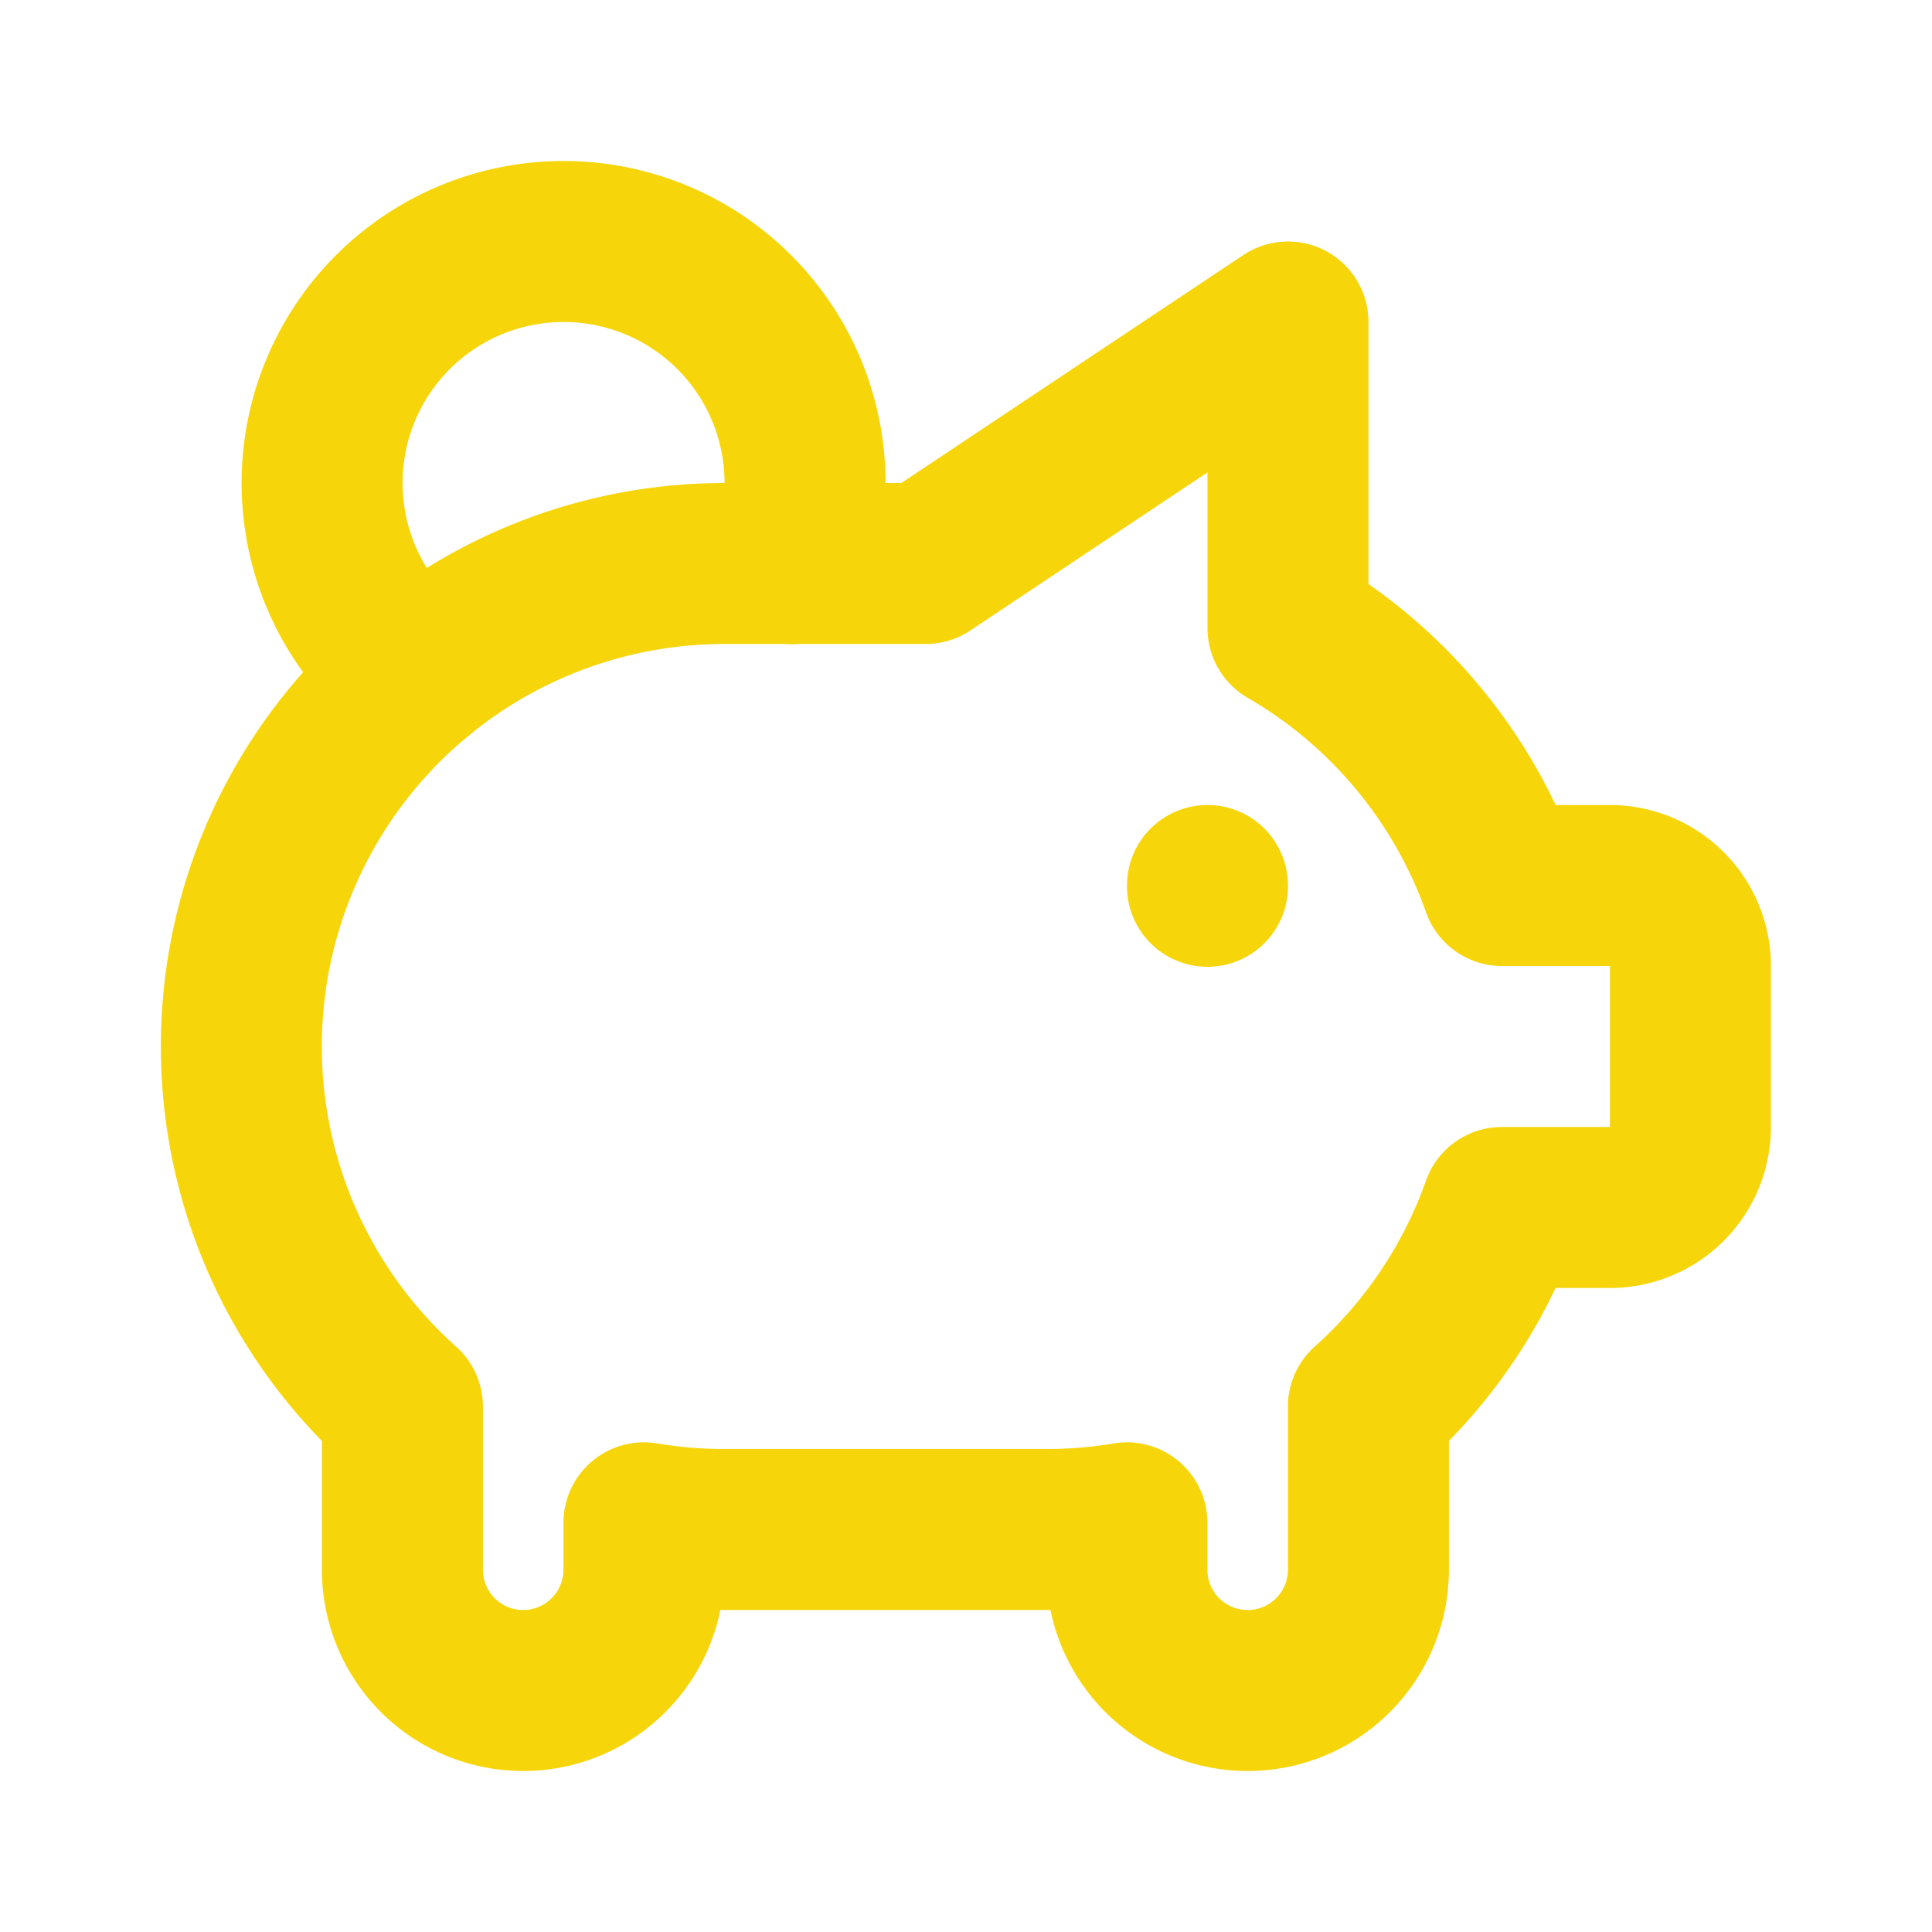
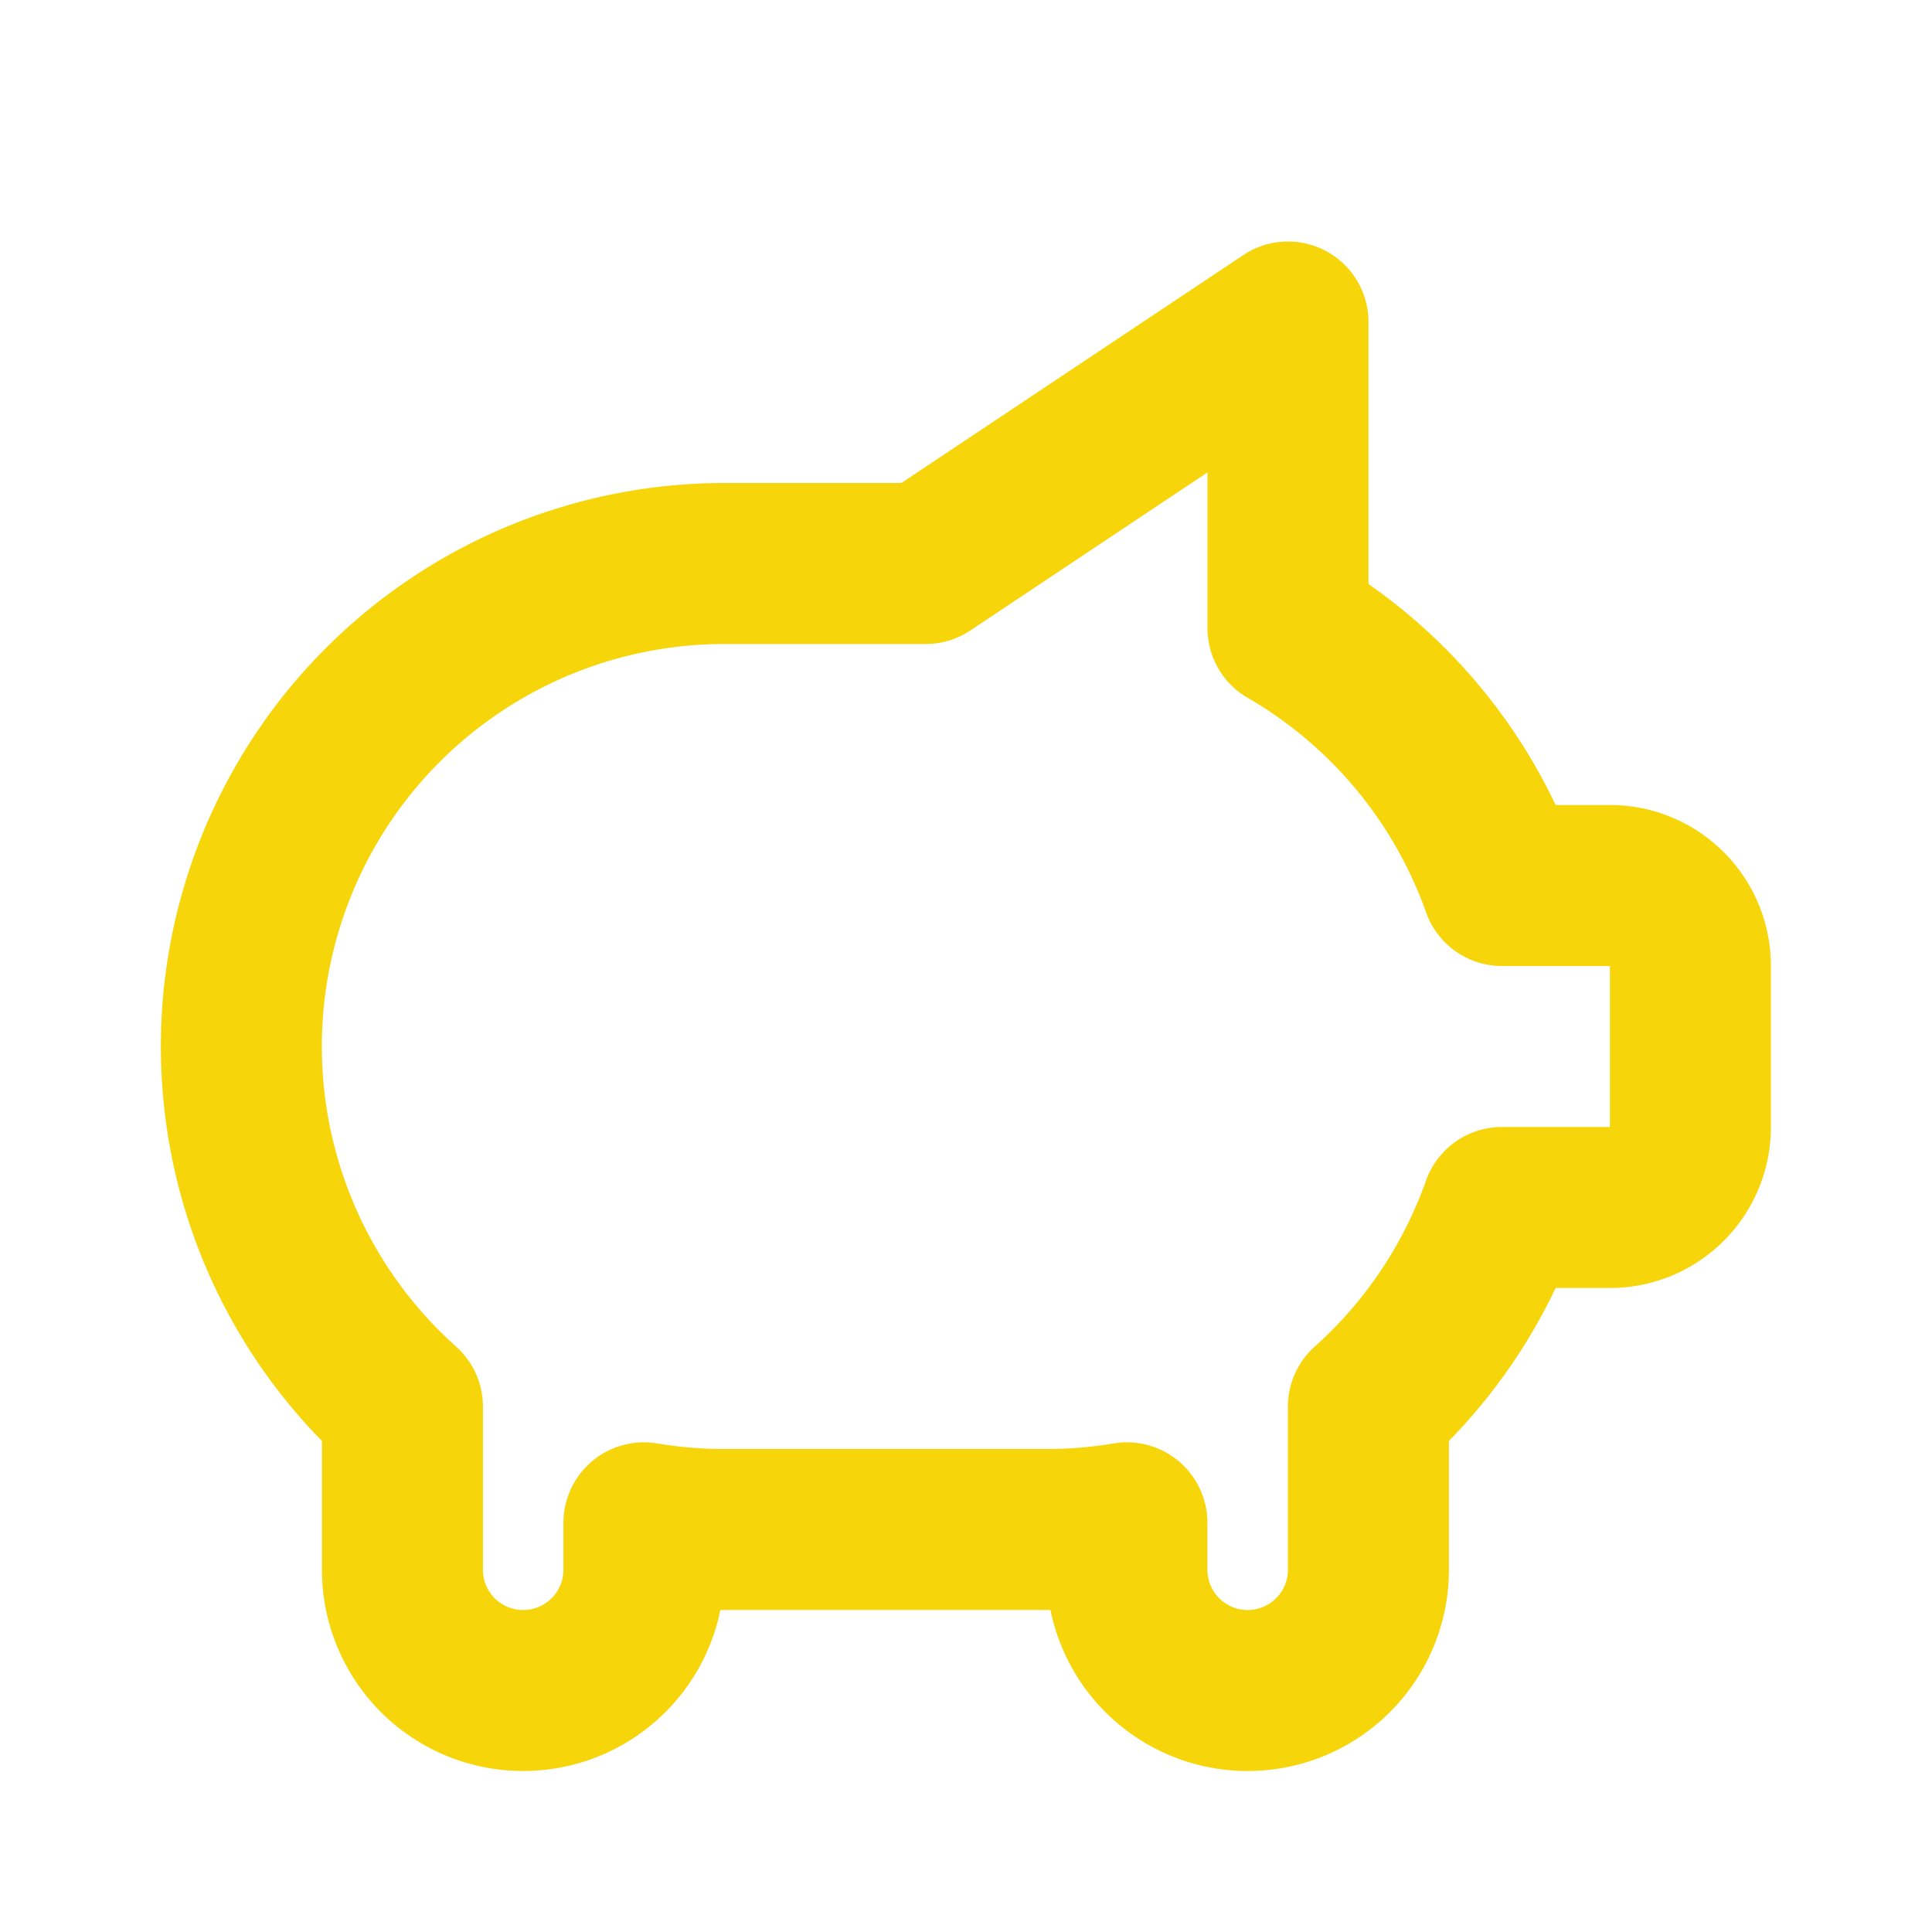
<svg xmlns="http://www.w3.org/2000/svg" width="139" height="139" viewBox="0 0 139 139" fill="none">
-   <path d="M86.874 63.709v.057M29.959 48.523a17.374 17.374 0 1 1 26.966-7.975" stroke="#F6D60B" stroke-width="11.583" stroke-linecap="round" stroke-linejoin="round" />
  <path d="M92.666 23.167v22.026a34.862 34.862 0 0 1 15.394 18.516h7.767a5.79 5.79 0 0 1 5.792 5.791v11.584a5.789 5.789 0 0 1-5.792 5.791h-7.772a34.837 34.837 0 0 1-9.603 14.323v11.74a8.687 8.687 0 1 1-17.375 0v-3.377a34.689 34.689 0 0 1-5.792.481H52.12a34.69 34.69 0 0 1-5.792-.481v3.377a8.687 8.687 0 1 1-17.375 0v-11.74A34.75 34.75 0 0 1 52.12 40.542h14.479l26.068-17.375z" stroke="#F6D60B" stroke-width="11.583" stroke-linecap="round" stroke-linejoin="round" />
</svg>